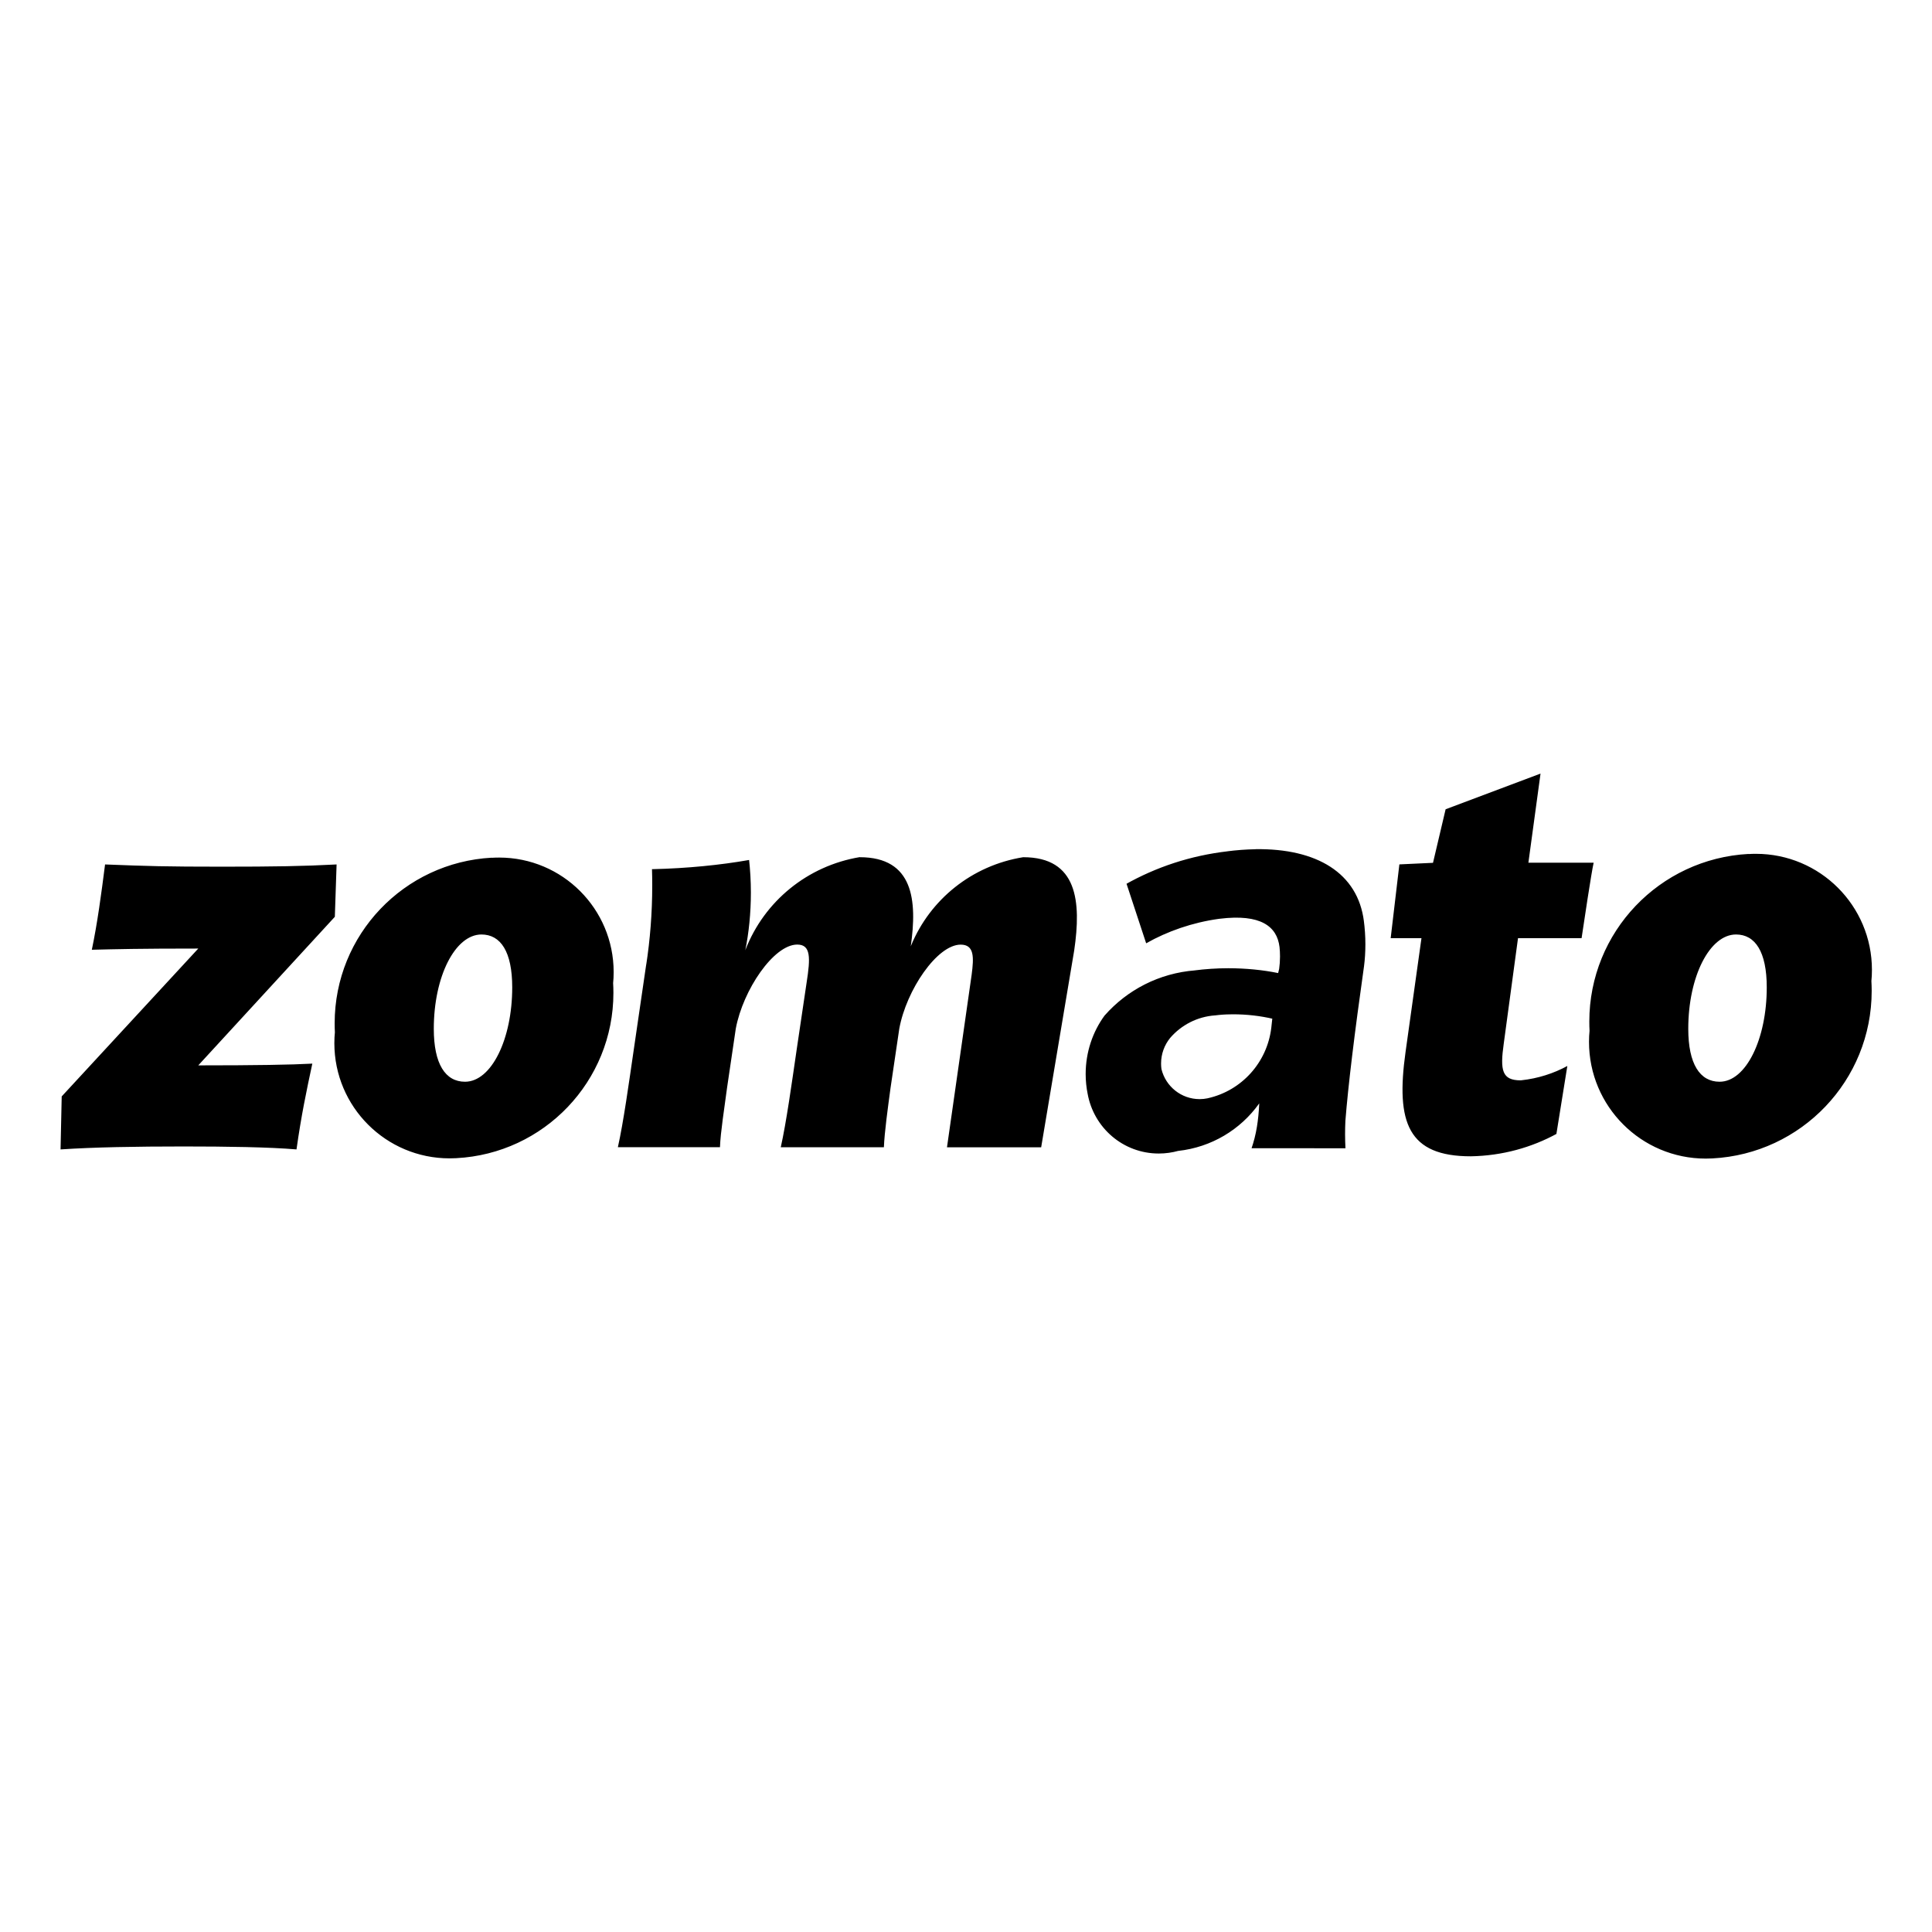
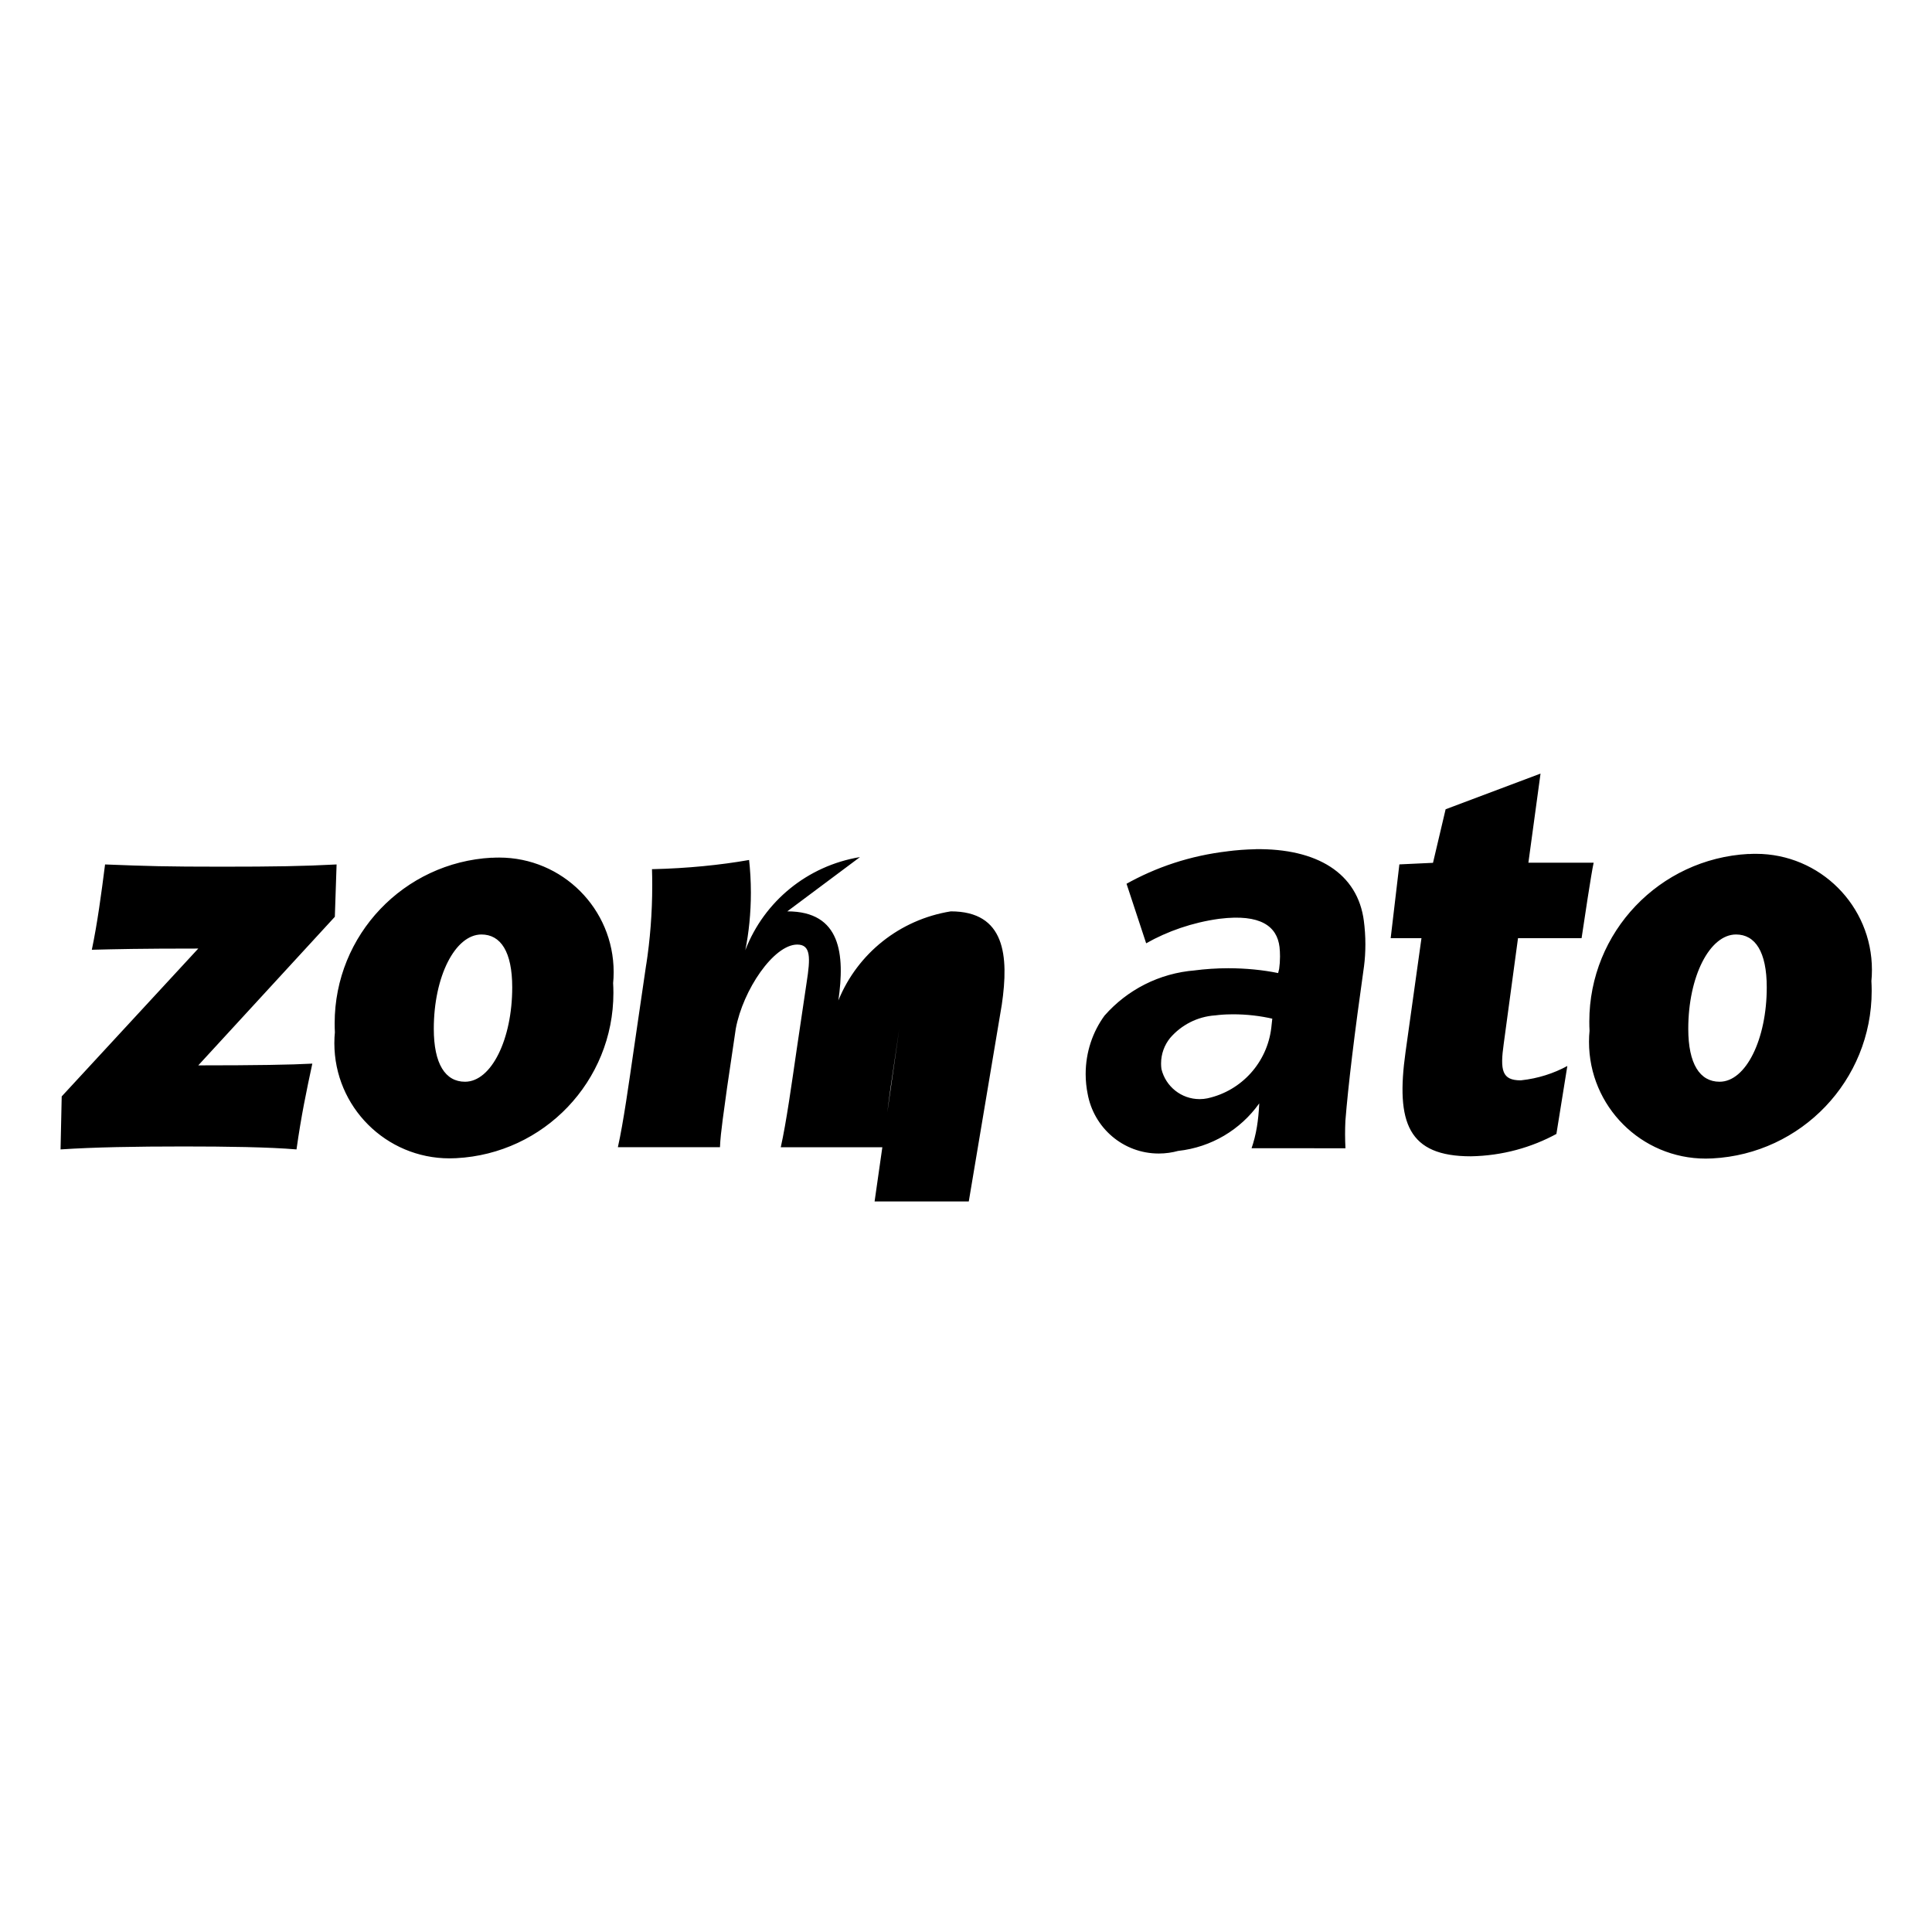
<svg xmlns="http://www.w3.org/2000/svg" fill="#000000" width="800px" height="800px" viewBox="0 0 32 32" version="1.1">
  <title>zomato</title>
-   <path d="M20.386 16.8c0.011-0 0.023-0 0.035-0 0.231 0 0.456 0.026 0.672 0.077l-0.020-0.004-0.016 0.147c-0.068 0.581-0.495 1.046-1.051 1.17l-0.009 0.002c-0.038 0.008-0.082 0.013-0.127 0.013-0.306 0-0.562-0.211-0.632-0.495l-0.001-0.004c-0.004-0.027-0.006-0.059-0.006-0.091 0-0.16 0.056-0.307 0.15-0.423l-0.001 0.001c0.184-0.214 0.448-0.354 0.745-0.375l0.003-0c0.076-0.010 0.166-0.017 0.256-0.017h0.001zM28.754 15.478c0.317 0 0.509 0.285 0.509 0.876 0 0.858-0.345 1.563-0.781 1.563-0.327 0-0.519-0.295-0.519-0.877 0-0.867 0.355-1.562 0.791-1.562zM7.974 15.478c0.319 0 0.51 0.285 0.51 0.876 0 0.858-0.345 1.563-0.782 1.563-0.326 0-0.517-0.295-0.517-0.877 0-0.867 0.354-1.562 0.79-1.562zM1.74 14.319c-0.062 0.487-0.127 0.972-0.219 1.412 0.41-0.010 0.774-0.020 1.763-0.020l-2.262 2.449-0.019 0.878c0.555-0.037 1.246-0.049 2.037-0.049 0.707 0 1.417 0.010 1.871 0.049 0.081-0.572 0.162-0.953 0.262-1.421-0.344 0.019-0.943 0.029-1.889 0.029l2.262-2.461 0.029-0.867c-0.546 0.029-1.037 0.037-1.899 0.037-0.936 0-1.218-0.009-1.936-0.037zM8.146 14.206c-1.454 0.078-2.603 1.276-2.603 2.743 0 0.052 0.001 0.103 0.004 0.154l-0-0.007c-0.006 0.055-0.009 0.118-0.009 0.182 0 1.054 0.854 1.908 1.908 1.908 0.039 0 0.077-0.001 0.115-0.003l-0.005 0c1.454-0.075 2.604-1.273 2.604-2.738 0-0.056-0.002-0.112-0.005-0.167l0 0.008c0.006-0.056 0.009-0.12 0.009-0.186 0-1.047-0.849-1.896-1.896-1.896-0.043 0-0.085 0.001-0.127 0.004l0.006-0zM14.244 14.196c-0.875 0.145-1.584 0.736-1.894 1.528l-0.006 0.017c0.059-0.288 0.093-0.618 0.093-0.957 0-0.19-0.011-0.378-0.032-0.563l0.002 0.023c-0.475 0.084-1.030 0.139-1.595 0.152l-0.013 0c0.003 0.081 0.004 0.177 0.004 0.273 0 0.452-0.035 0.895-0.102 1.328l0.006-0.048-0.209 1.431c-0.082 0.562-0.172 1.211-0.264 1.621h1.691c0.009-0.249 0.072-0.639 0.117-0.982l0.145-0.982c0.119-0.639 0.627-1.392 1.018-1.392 0.227 0 0.219 0.22 0.155 0.63l-0.164 1.106c-0.082 0.562-0.172 1.211-0.264 1.621h1.708c0.010-0.249 0.064-0.64 0.11-0.982l0.145-0.982c0.117-0.64 0.627-1.392 1.017-1.392 0.227 0 0.219 0.21 0.182 0.495l-0.409 2.862h1.56l0.547-3.26c0.119-0.811 0.055-1.545-0.845-1.545-0.85 0.137-1.542 0.701-1.856 1.461l-0.006 0.016c0.109-0.762 0.045-1.477-0.846-1.477zM28.961 14.144c-1.473 0.079-2.637 1.292-2.637 2.777 0 0.053 0.001 0.105 0.004 0.157l-0-0.007c-0.006 0.056-0.009 0.121-0.009 0.186 0 1.067 0.865 1.933 1.933 1.933 0.039 0 0.078-0.001 0.116-0.003l-0.005 0c1.473-0.077 2.638-1.29 2.638-2.775 0-0.057-0.002-0.113-0.005-0.169l0 0.008c0.006-0.056 0.009-0.122 0.009-0.188 0-1.061-0.86-1.921-1.921-1.921-0.043 0-0.086 0.001-0.128 0.004l0.006-0zM20.794 14.066c-0.162 0.003-0.318 0.015-0.472 0.035l0.021-0.002c-0.628 0.072-1.197 0.264-1.706 0.551l0.022-0.012 0.325 0.986c0.353-0.2 0.765-0.344 1.204-0.405l0.018-0.002c0.672-0.082 0.946 0.125 0.987 0.469 0.005 0.046 0.008 0.1 0.008 0.155 0 0.073-0.005 0.144-0.015 0.214l0.001-0.008-0.017 0.070c-0.248-0.051-0.533-0.080-0.826-0.080-0.192 0-0.382 0.013-0.567 0.037l0.022-0.002c-0.602 0.046-1.131 0.326-1.502 0.747l-0.002 0.002c-0.196 0.268-0.313 0.605-0.313 0.969 0 0.114 0.012 0.226 0.034 0.334l-0.002-0.011c0.101 0.568 0.59 0.993 1.179 0.993 0.113 0 0.223-0.016 0.327-0.045l-0.008 0.002c0.557-0.061 1.035-0.355 1.341-0.782l0.004-0.006c-0.006 0.14-0.019 0.271-0.040 0.399l0.003-0.019c-0.022 0.138-0.054 0.26-0.095 0.378l0.005-0.015 1.555 0.001q-0.012-0.228-0.001-0.456 0.068-0.86 0.309-2.563c0.014-0.108 0.022-0.232 0.022-0.359 0-0.134-0.009-0.265-0.026-0.394l0.002 0.015c-0.1-0.805-0.785-1.211-1.794-1.197zM25.516 12.813l-1.572 0.591-0.209 0.887-0.557 0.026-0.144 1.222h0.51l-0.264 1.887c-0.164 1.173 0.045 1.726 1.081 1.726 0.521-0.009 1.008-0.145 1.434-0.379l-0.016 0.008 0.181-1.125c-0.224 0.122-0.485 0.207-0.763 0.237l-0.009 0.001c-0.309 0-0.345-0.162-0.281-0.61l0.236-1.745h1.053c0.038-0.257 0.164-1.096 0.2-1.25h-1.081z" />
+   <path d="M20.386 16.8c0.011-0 0.023-0 0.035-0 0.231 0 0.456 0.026 0.672 0.077l-0.020-0.004-0.016 0.147c-0.068 0.581-0.495 1.046-1.051 1.17l-0.009 0.002c-0.038 0.008-0.082 0.013-0.127 0.013-0.306 0-0.562-0.211-0.632-0.495l-0.001-0.004c-0.004-0.027-0.006-0.059-0.006-0.091 0-0.16 0.056-0.307 0.15-0.423l-0.001 0.001c0.184-0.214 0.448-0.354 0.745-0.375l0.003-0c0.076-0.010 0.166-0.017 0.256-0.017h0.001zM28.754 15.478c0.317 0 0.509 0.285 0.509 0.876 0 0.858-0.345 1.563-0.781 1.563-0.327 0-0.519-0.295-0.519-0.877 0-0.867 0.355-1.562 0.791-1.562zM7.974 15.478c0.319 0 0.51 0.285 0.51 0.876 0 0.858-0.345 1.563-0.782 1.563-0.326 0-0.517-0.295-0.517-0.877 0-0.867 0.354-1.562 0.79-1.562zM1.74 14.319c-0.062 0.487-0.127 0.972-0.219 1.412 0.41-0.010 0.774-0.020 1.763-0.020l-2.262 2.449-0.019 0.878c0.555-0.037 1.246-0.049 2.037-0.049 0.707 0 1.417 0.010 1.871 0.049 0.081-0.572 0.162-0.953 0.262-1.421-0.344 0.019-0.943 0.029-1.889 0.029l2.262-2.461 0.029-0.867c-0.546 0.029-1.037 0.037-1.899 0.037-0.936 0-1.218-0.009-1.936-0.037zM8.146 14.206c-1.454 0.078-2.603 1.276-2.603 2.743 0 0.052 0.001 0.103 0.004 0.154l-0-0.007c-0.006 0.055-0.009 0.118-0.009 0.182 0 1.054 0.854 1.908 1.908 1.908 0.039 0 0.077-0.001 0.115-0.003l-0.005 0c1.454-0.075 2.604-1.273 2.604-2.738 0-0.056-0.002-0.112-0.005-0.167l0 0.008c0.006-0.056 0.009-0.12 0.009-0.186 0-1.047-0.849-1.896-1.896-1.896-0.043 0-0.085 0.001-0.127 0.004l0.006-0zM14.244 14.196c-0.875 0.145-1.584 0.736-1.894 1.528l-0.006 0.017c0.059-0.288 0.093-0.618 0.093-0.957 0-0.19-0.011-0.378-0.032-0.563l0.002 0.023c-0.475 0.084-1.030 0.139-1.595 0.152l-0.013 0c0.003 0.081 0.004 0.177 0.004 0.273 0 0.452-0.035 0.895-0.102 1.328l0.006-0.048-0.209 1.431c-0.082 0.562-0.172 1.211-0.264 1.621h1.691c0.009-0.249 0.072-0.639 0.117-0.982l0.145-0.982c0.119-0.639 0.627-1.392 1.018-1.392 0.227 0 0.219 0.22 0.155 0.63l-0.164 1.106c-0.082 0.562-0.172 1.211-0.264 1.621h1.708c0.010-0.249 0.064-0.64 0.11-0.982l0.145-0.982l-0.409 2.862h1.56l0.547-3.26c0.119-0.811 0.055-1.545-0.845-1.545-0.85 0.137-1.542 0.701-1.856 1.461l-0.006 0.016c0.109-0.762 0.045-1.477-0.846-1.477zM28.961 14.144c-1.473 0.079-2.637 1.292-2.637 2.777 0 0.053 0.001 0.105 0.004 0.157l-0-0.007c-0.006 0.056-0.009 0.121-0.009 0.186 0 1.067 0.865 1.933 1.933 1.933 0.039 0 0.078-0.001 0.116-0.003l-0.005 0c1.473-0.077 2.638-1.29 2.638-2.775 0-0.057-0.002-0.113-0.005-0.169l0 0.008c0.006-0.056 0.009-0.122 0.009-0.188 0-1.061-0.86-1.921-1.921-1.921-0.043 0-0.086 0.001-0.128 0.004l0.006-0zM20.794 14.066c-0.162 0.003-0.318 0.015-0.472 0.035l0.021-0.002c-0.628 0.072-1.197 0.264-1.706 0.551l0.022-0.012 0.325 0.986c0.353-0.2 0.765-0.344 1.204-0.405l0.018-0.002c0.672-0.082 0.946 0.125 0.987 0.469 0.005 0.046 0.008 0.1 0.008 0.155 0 0.073-0.005 0.144-0.015 0.214l0.001-0.008-0.017 0.070c-0.248-0.051-0.533-0.080-0.826-0.080-0.192 0-0.382 0.013-0.567 0.037l0.022-0.002c-0.602 0.046-1.131 0.326-1.502 0.747l-0.002 0.002c-0.196 0.268-0.313 0.605-0.313 0.969 0 0.114 0.012 0.226 0.034 0.334l-0.002-0.011c0.101 0.568 0.59 0.993 1.179 0.993 0.113 0 0.223-0.016 0.327-0.045l-0.008 0.002c0.557-0.061 1.035-0.355 1.341-0.782l0.004-0.006c-0.006 0.14-0.019 0.271-0.040 0.399l0.003-0.019c-0.022 0.138-0.054 0.26-0.095 0.378l0.005-0.015 1.555 0.001q-0.012-0.228-0.001-0.456 0.068-0.86 0.309-2.563c0.014-0.108 0.022-0.232 0.022-0.359 0-0.134-0.009-0.265-0.026-0.394l0.002 0.015c-0.1-0.805-0.785-1.211-1.794-1.197zM25.516 12.813l-1.572 0.591-0.209 0.887-0.557 0.026-0.144 1.222h0.51l-0.264 1.887c-0.164 1.173 0.045 1.726 1.081 1.726 0.521-0.009 1.008-0.145 1.434-0.379l-0.016 0.008 0.181-1.125c-0.224 0.122-0.485 0.207-0.763 0.237l-0.009 0.001c-0.309 0-0.345-0.162-0.281-0.61l0.236-1.745h1.053c0.038-0.257 0.164-1.096 0.2-1.25h-1.081z" />
</svg>